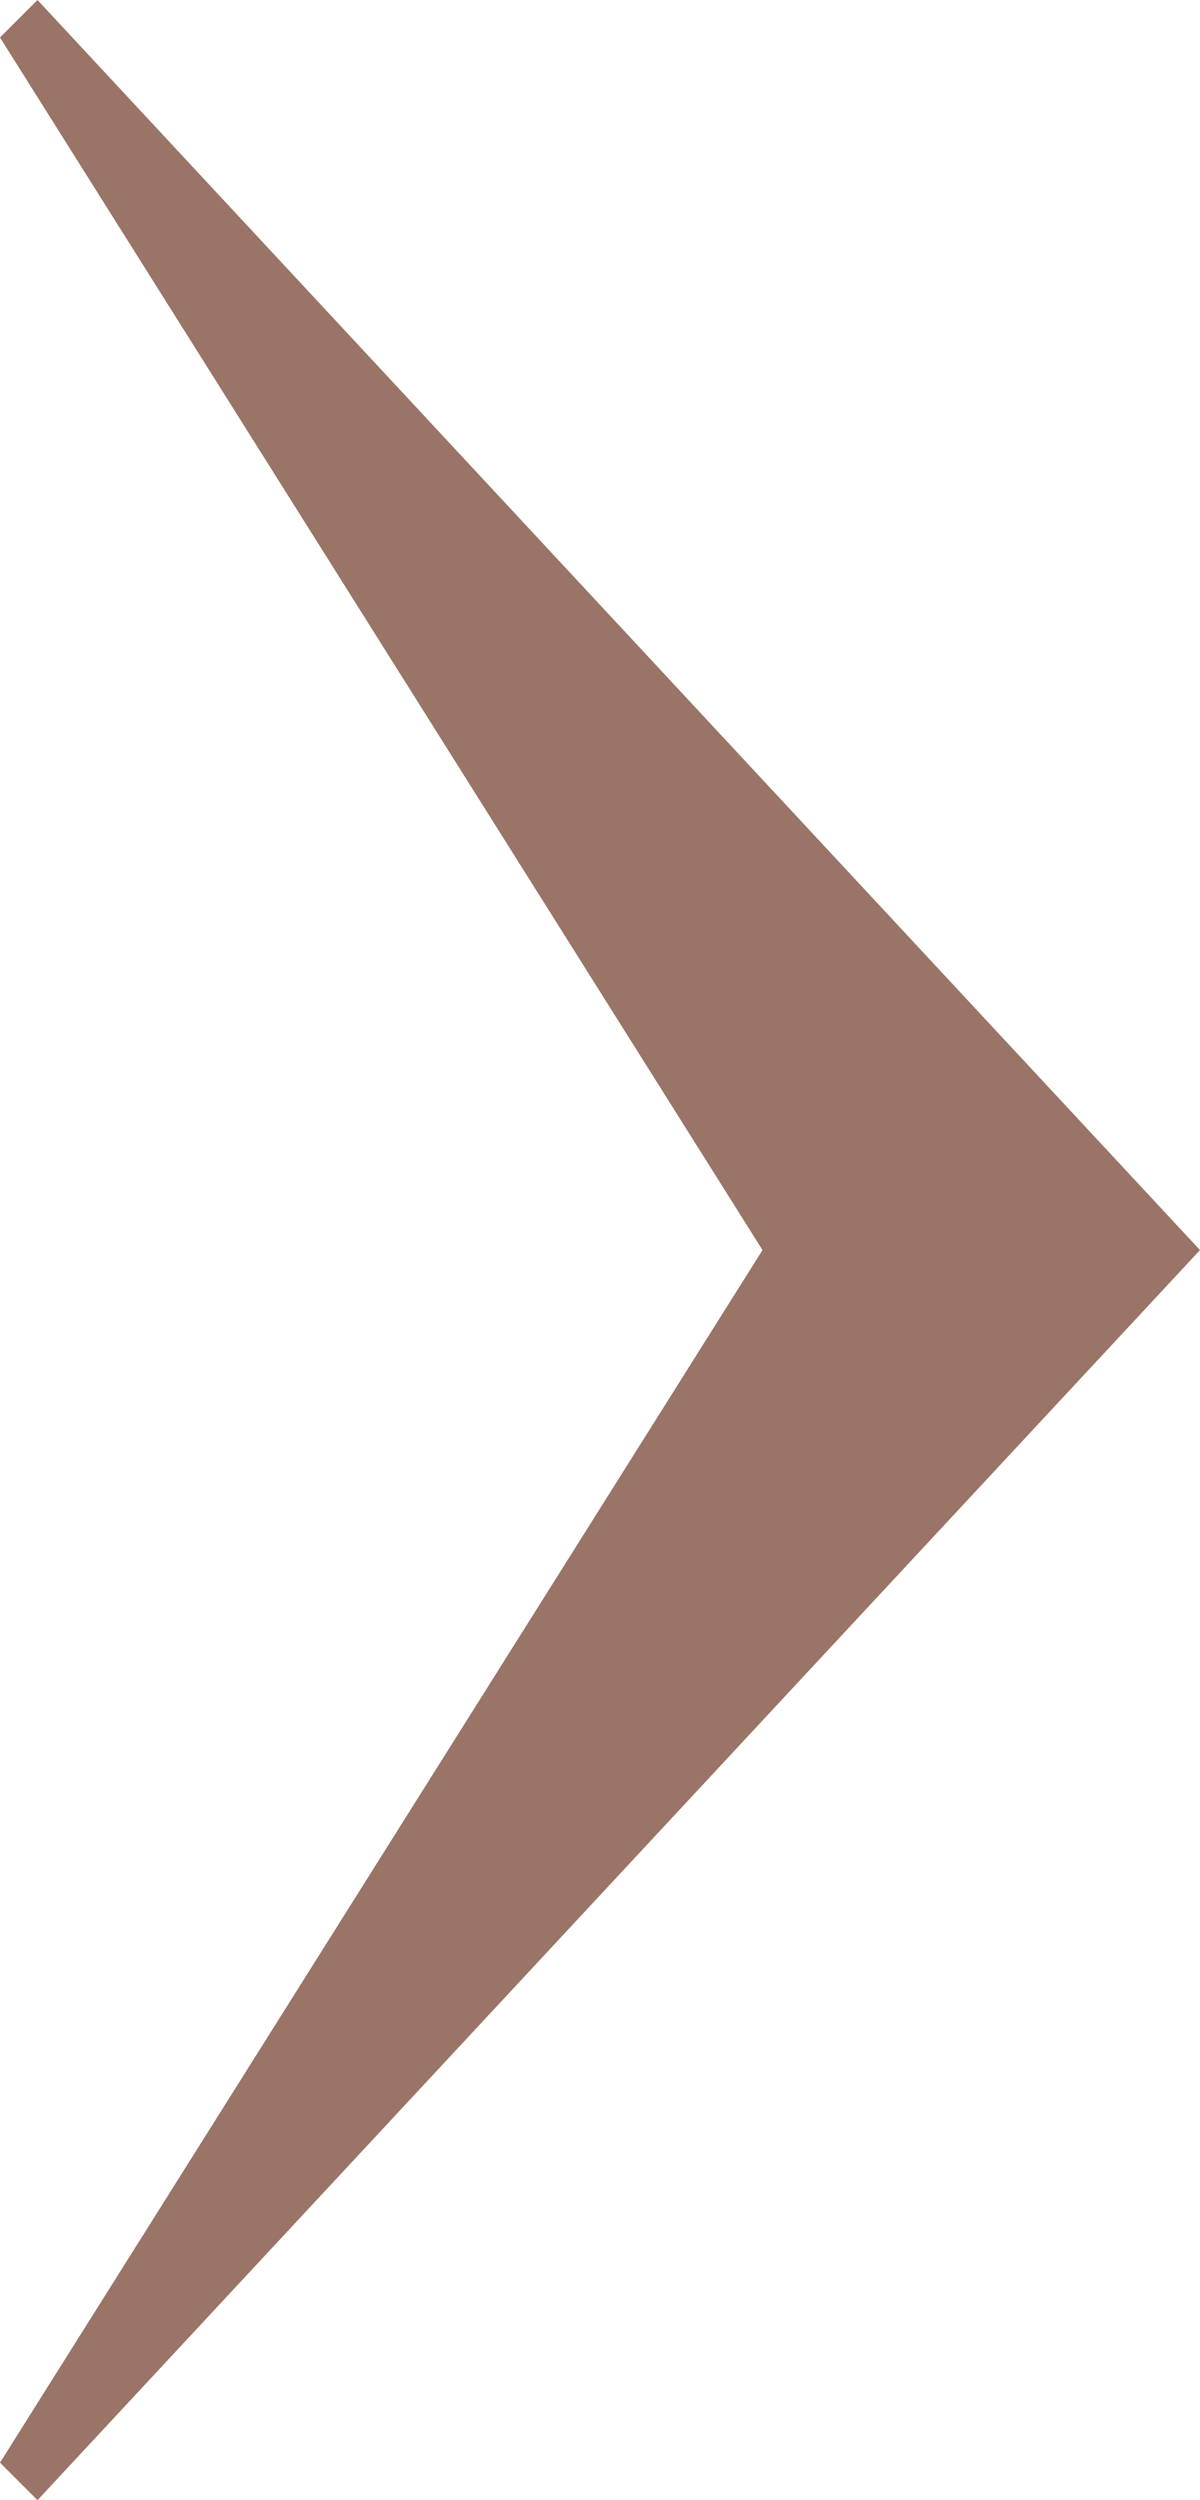
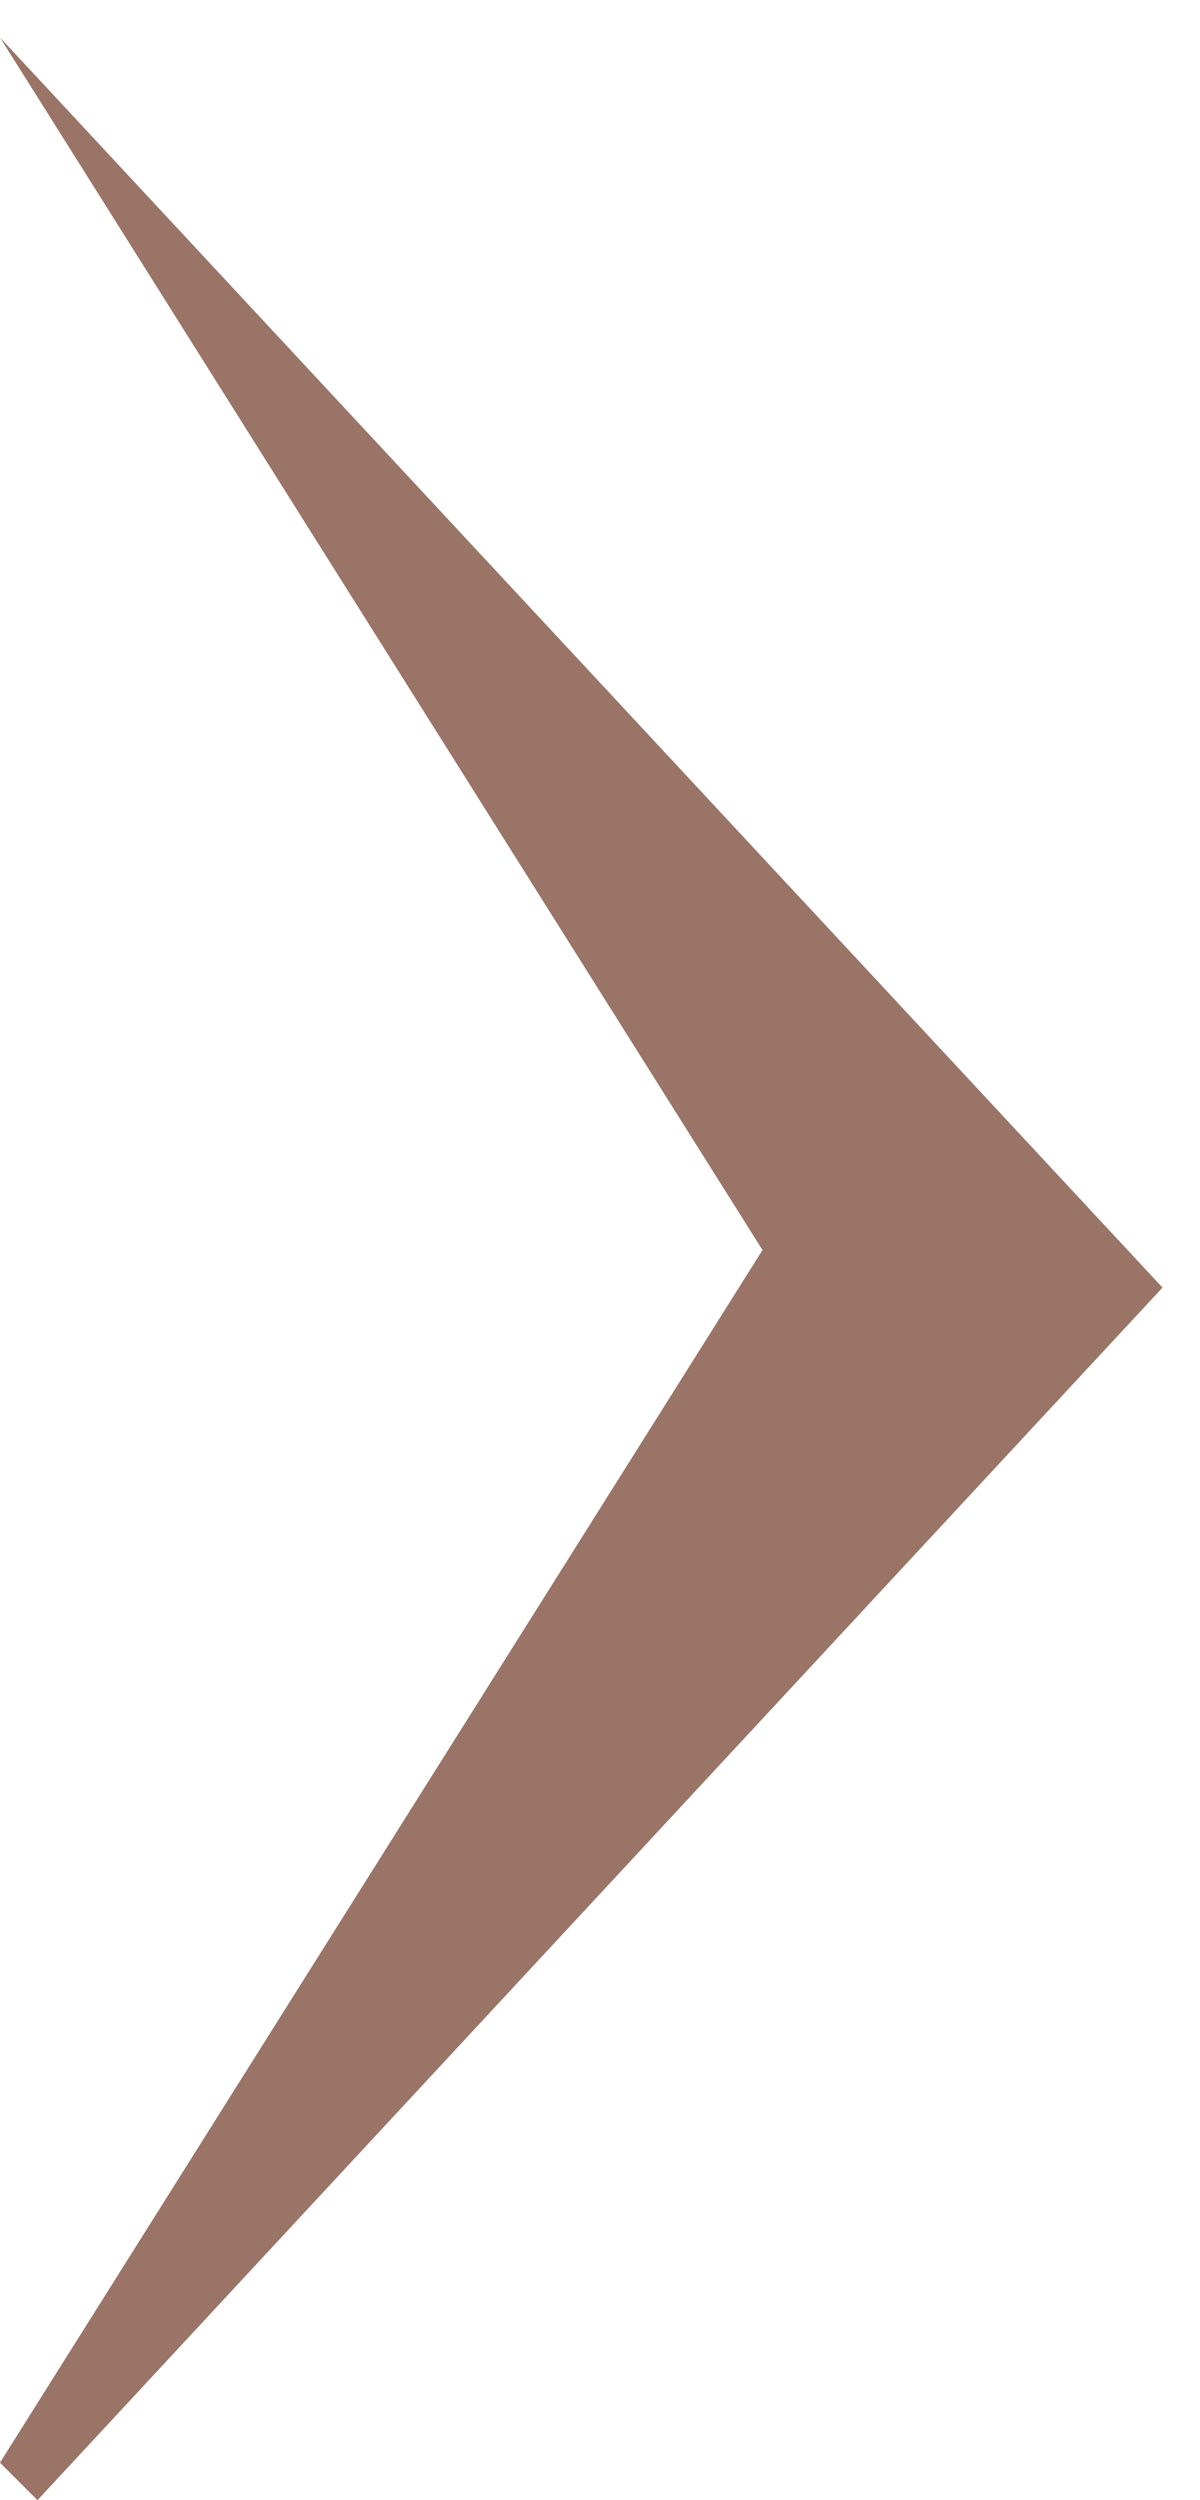
<svg xmlns="http://www.w3.org/2000/svg" version="1.1" id="Livello_1" x="0px" y="0px" viewBox="0 0 9.6 20" style="enable-background:new 0 0 9.6 20;" xml:space="preserve">
  <style type="text/css">
	.st0{fill:#9A7466;}
</style>
  <g>
    <g>
      <g>
-         <path class="st0" d="M0,19.7L6.1,10L0,0.3L0.3,0l9.3,10L0.3,20L0,19.7z" />
+         <path class="st0" d="M0,19.7L6.1,10L0,0.3l9.3,10L0.3,20L0,19.7z" />
      </g>
    </g>
  </g>
</svg>